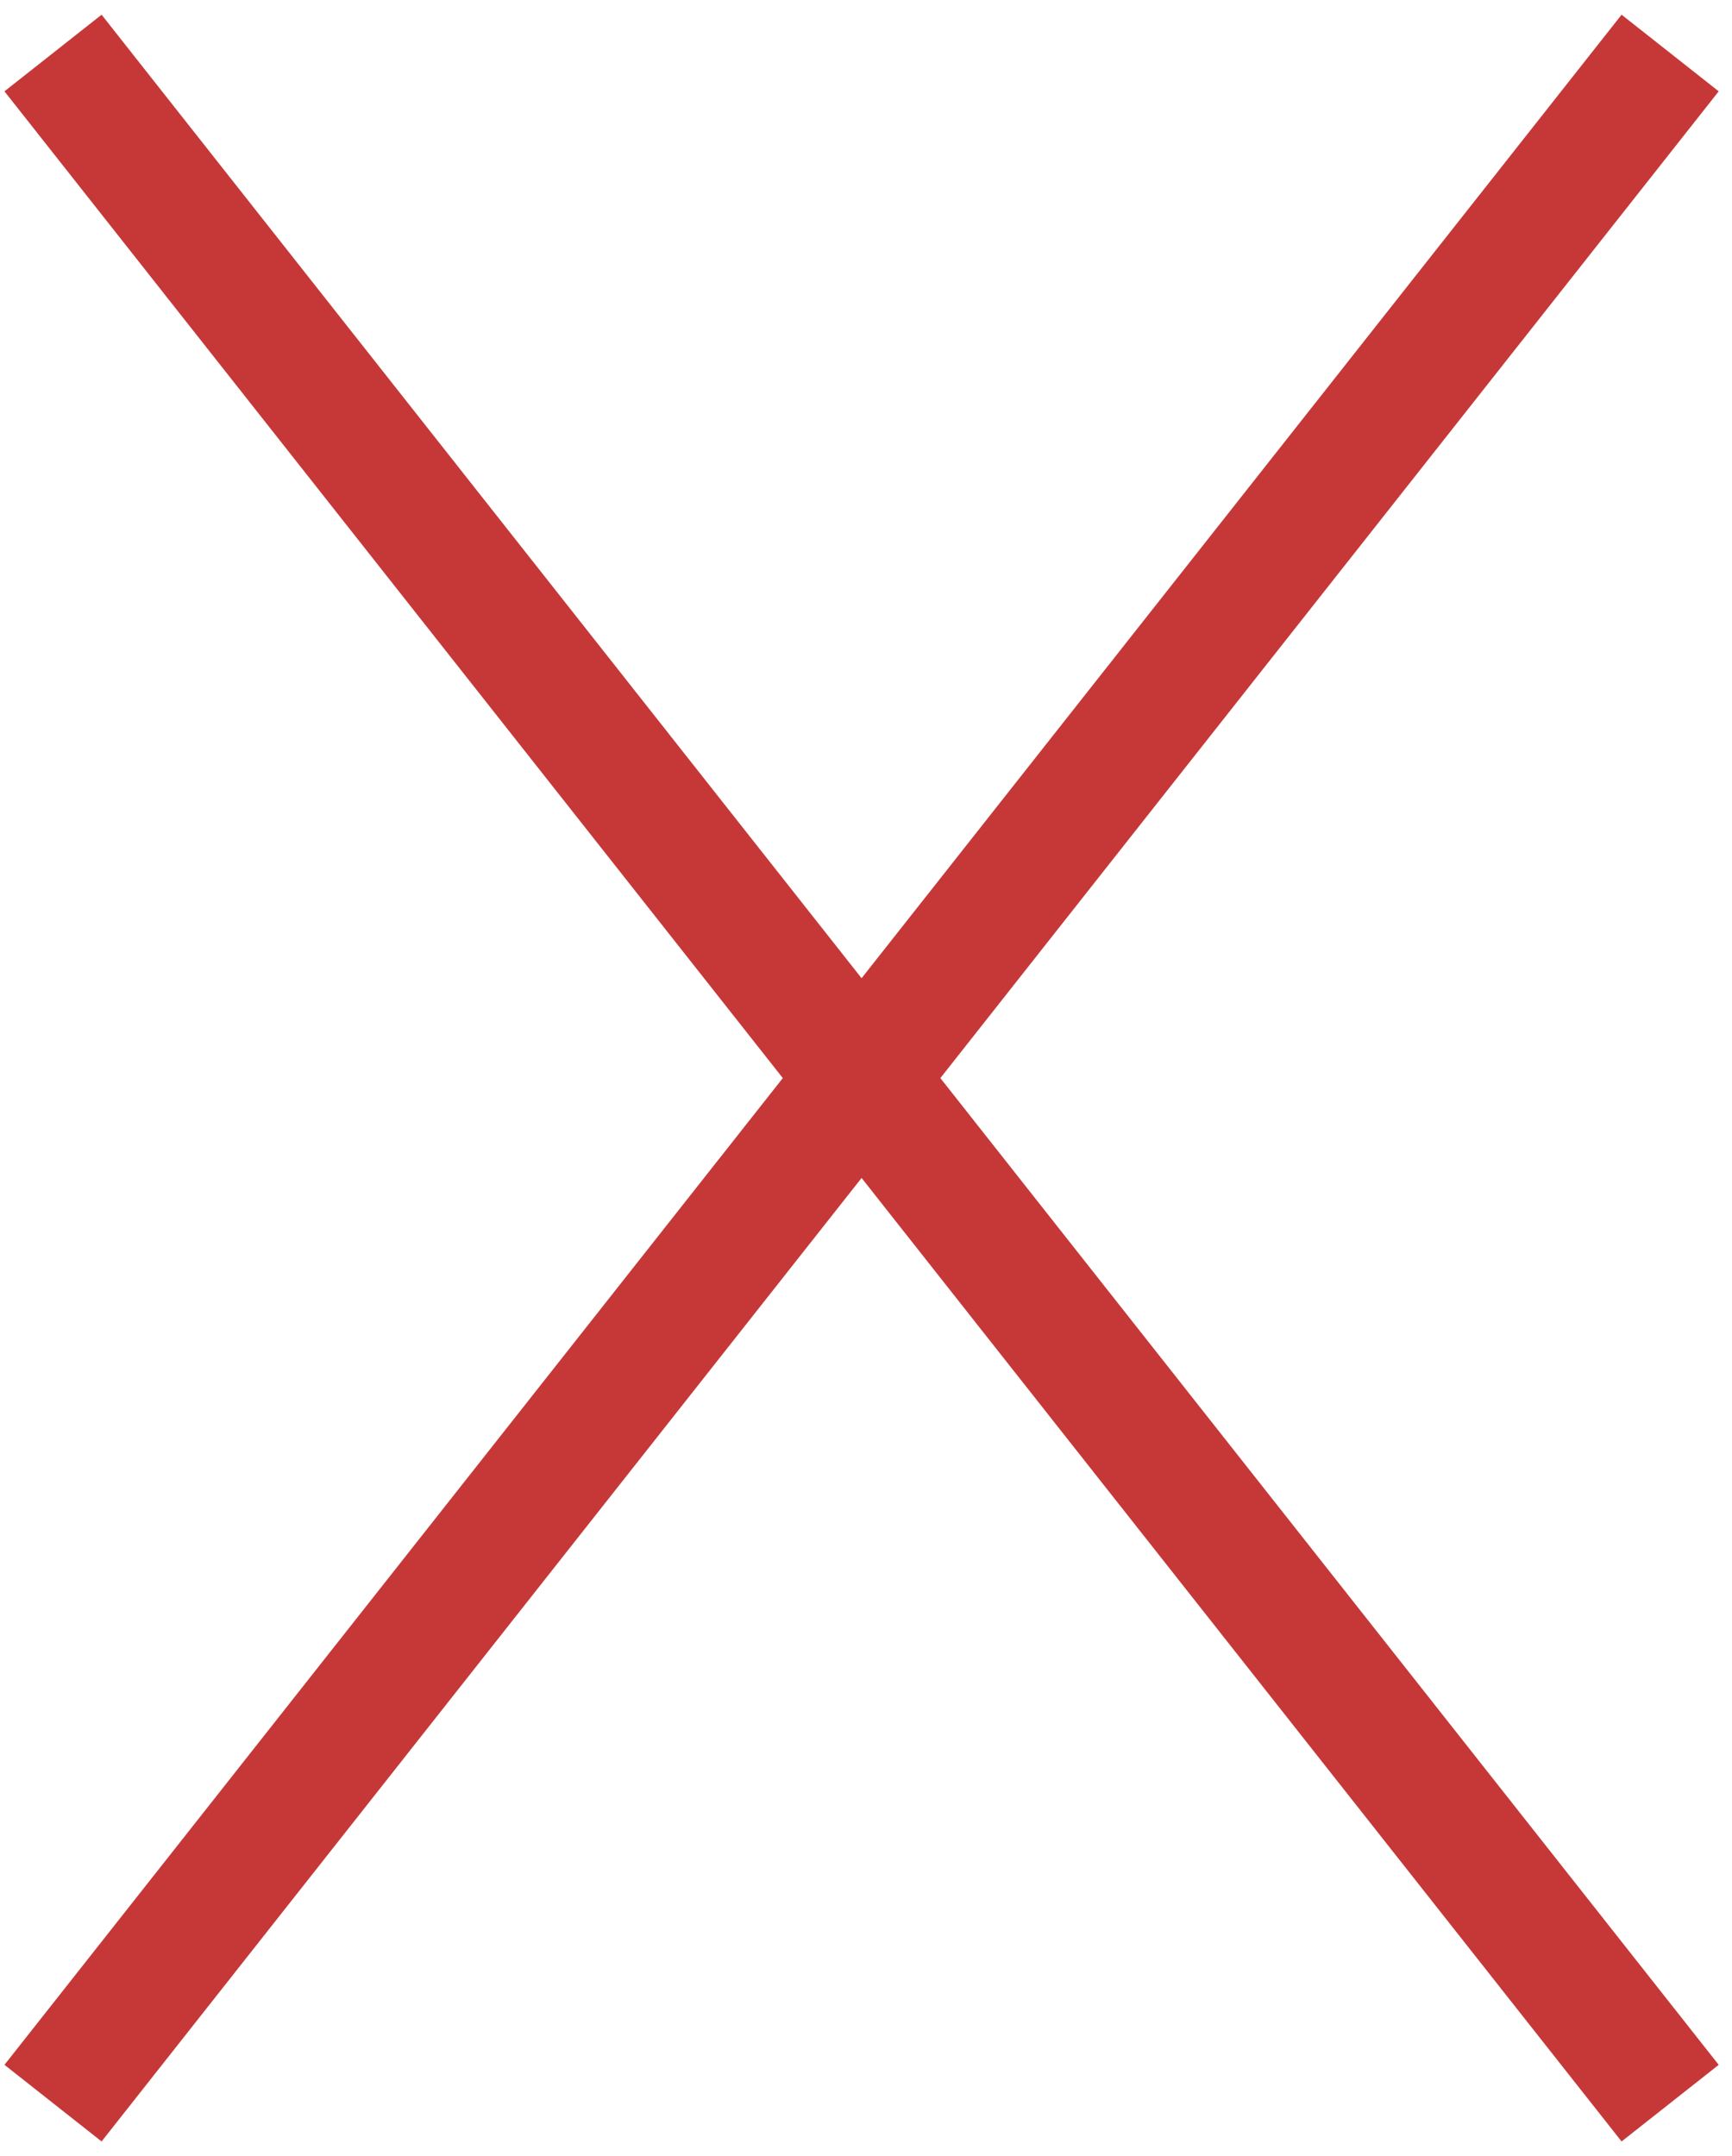
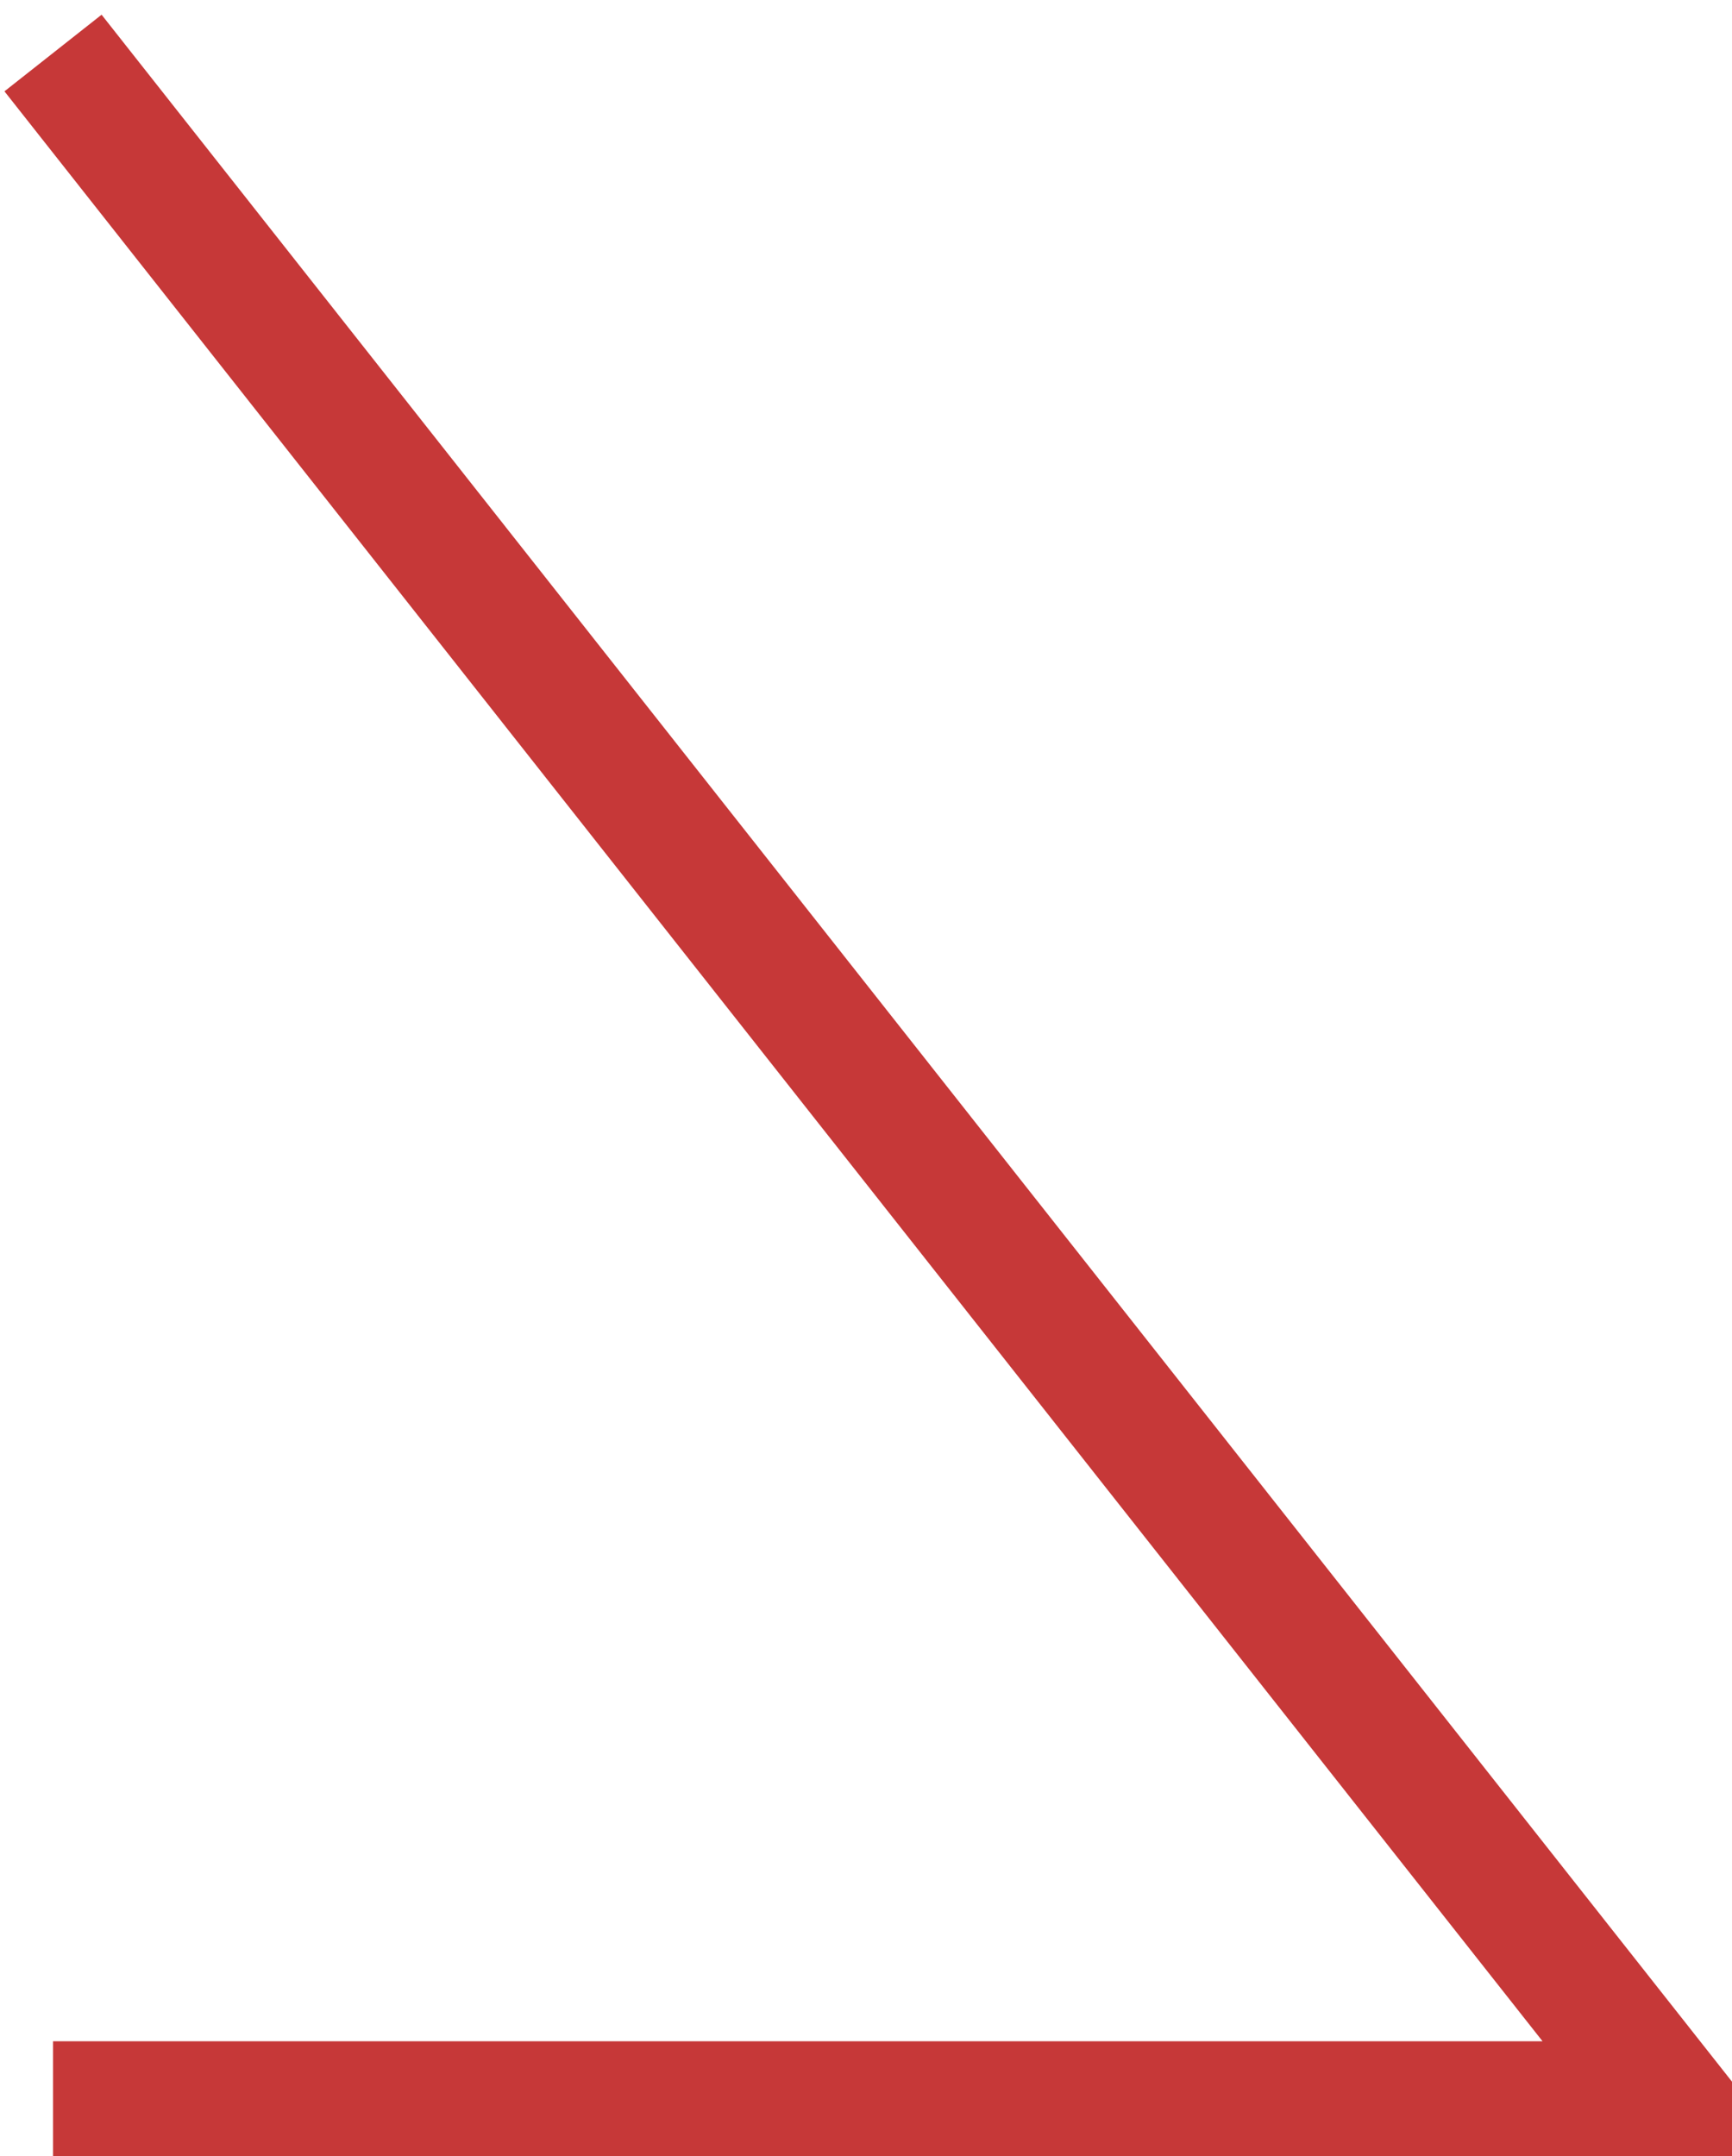
<svg xmlns="http://www.w3.org/2000/svg" width="98" height="122" viewBox="0 0 98 122" fill="none">
-   <path d="M3 3L94.5 119M94.5 3L3 119" stroke="#C63838" stroke-width="7" />
+   <path d="M3 3L94.5 119L3 119" stroke="#C63838" stroke-width="7" />
</svg>